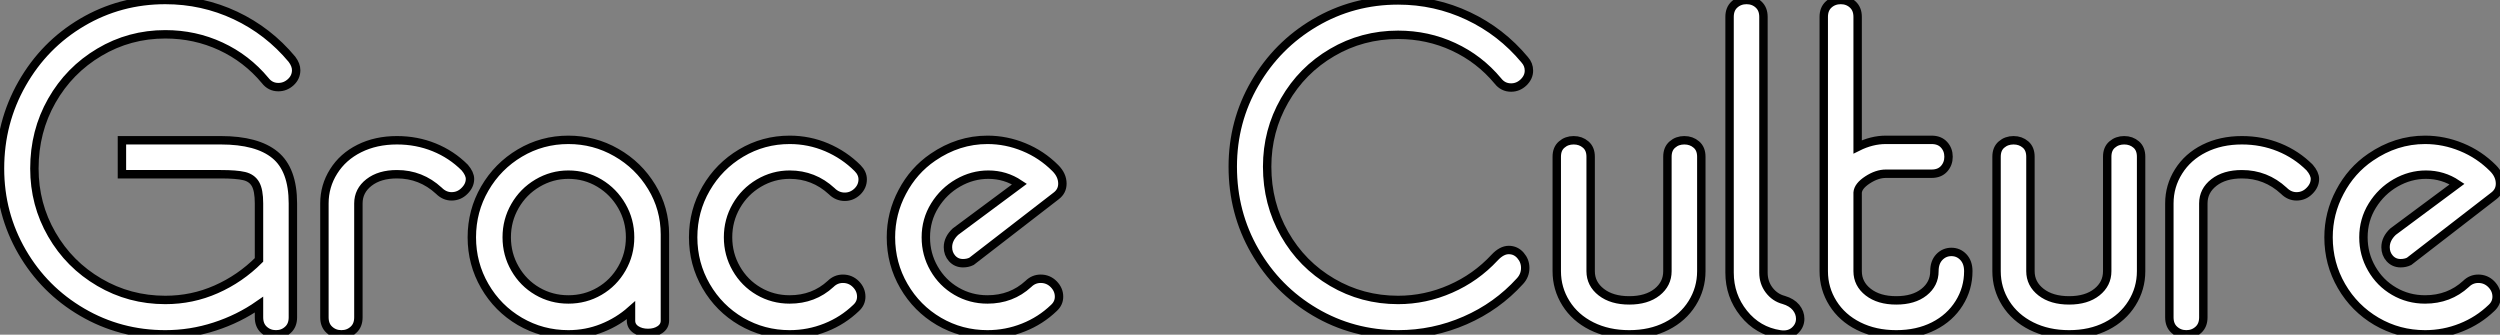
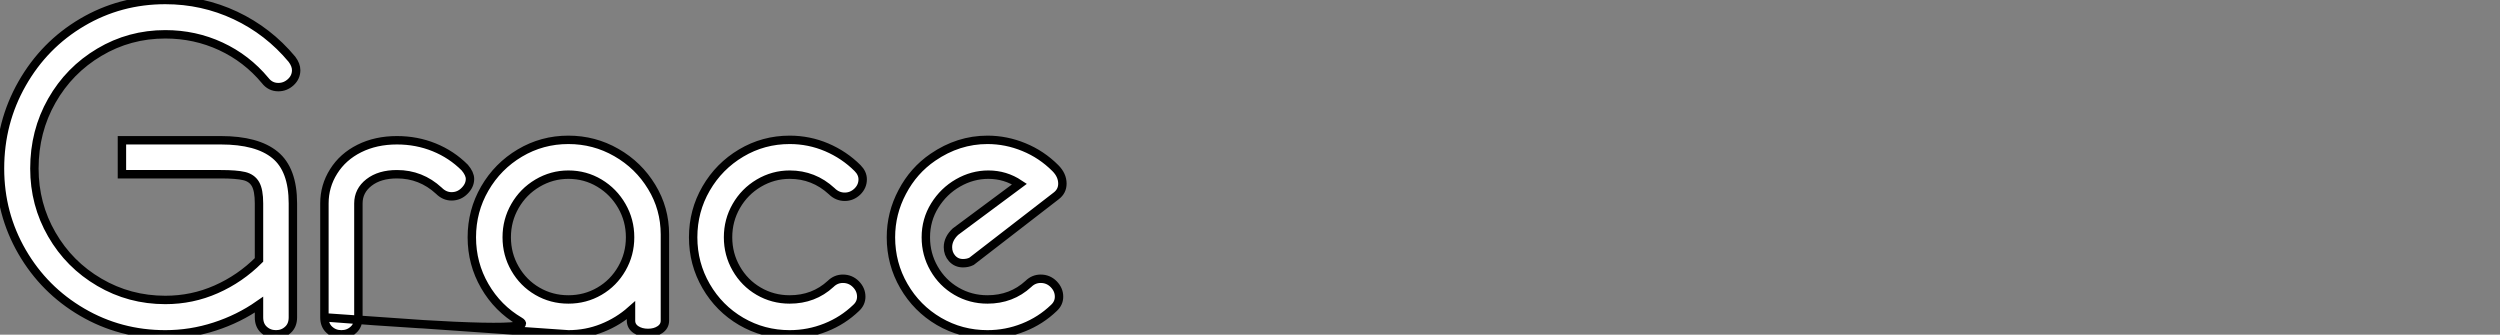
<svg xmlns="http://www.w3.org/2000/svg" viewBox="1.68 -39.14 297.3 39.795">
  <rect x="1.68" y="-39.14" width="297.3" height="39.795" fill="#808080" stroke="none" />
-   <path d="M21.34 0.62Q15.96 0.62 11.45-2.02Q6.94-4.65 4.31-9.18Q1.68-13.72 1.68-19.10L1.68-19.10Q1.68-24.58 4.31-29.20Q6.94-33.82 11.45-36.48Q15.96-39.14 21.34-39.14L21.34-39.14Q25.76-39.14 29.68-37.30Q33.60-35.45 36.40-32.09L36.40-32.09Q36.90-31.42 36.90-30.80L36.90-30.80Q36.90-29.96 36.26-29.37Q35.62-28.78 34.78-28.78L34.78-28.78Q33.82-28.78 33.21-29.57L33.21-29.57Q31.02-32.20 27.94-33.63Q24.86-35.06 21.34-35.06L21.34-35.06Q17.08-35.06 13.50-32.93Q9.91-30.80 7.84-27.16Q5.77-23.52 5.77-19.10L5.77-19.10Q5.77-14.84 7.84-11.26Q9.91-7.67 13.50-5.57Q17.08-3.47 21.34-3.47L21.34-3.47Q24.53-3.47 27.38-4.73Q30.24-5.99 32.48-8.23L32.48-8.23L32.48-14.95Q32.48-16.52 32.06-17.25Q31.64-17.98 30.72-18.20Q29.79-18.42 27.94-18.42L27.94-18.42L16.18-18.42L16.18-22.46L27.94-22.46Q32.26-22.46 34.38-20.72Q36.51-18.98 36.51-14.95L36.51-14.95L36.51-1.40Q36.51-0.45 35.92 0.08Q35.34 0.62 34.50 0.62L34.50 0.62Q33.66 0.62 33.07 0.08Q32.48-0.45 32.48-1.40L32.48-1.40L32.48-2.91Q30.07-1.23 27.22-0.31Q24.36 0.62 21.34 0.62L21.34 0.62ZM40.26-1.40L40.26-14.95Q40.26-17.02 41.36-18.76Q42.45-20.50 44.41-21.48Q46.37-22.46 48.89-22.46L48.89-22.46Q51.24-22.46 53.31-21.62Q55.38-20.78 56.95-19.21L56.95-19.21Q57.57-18.48 57.57-17.86L57.57-17.86Q57.57-17.08 56.92-16.44Q56.28-15.79 55.38-15.79L55.38-15.79Q54.54-15.79 53.87-16.46L53.87-16.46Q51.74-18.42 48.89-18.42L48.89-18.42Q46.82-18.42 45.56-17.44Q44.30-16.46 44.30-14.95L44.30-14.95L44.30-1.40Q44.30-0.45 43.71 0.08Q43.12 0.62 42.28 0.62L42.28 0.62Q41.44 0.62 40.85 0.08Q40.26-0.45 40.26-1.40L40.26-1.40ZM69.27 0.62Q66.14 0.62 63.50-0.92Q60.87-2.46 59.33-5.12Q57.79-7.78 57.79-10.92L57.79-10.92Q57.79-14.06 59.33-16.72Q60.87-19.38 63.50-20.94Q66.14-22.51 69.27-22.51L69.27-22.51Q72.35-22.51 74.98-21Q77.62-19.49 79.18-16.91Q80.75-14.34 80.75-11.26L80.75-11.26L80.75-1.01Q80.75-0.34 80.16 0.06Q79.58 0.45 78.74 0.45L78.74 0.45Q77.90 0.45 77.31 0.06Q76.72-0.34 76.72-1.01L76.72-1.01L76.72-2.24Q75.21-0.90 73.30-0.14Q71.40 0.62 69.27 0.62L69.27 0.62ZM69.27-3.53Q71.29-3.53 72.97-4.51Q74.65-5.49 75.63-7.20Q76.61-8.90 76.61-10.92L76.61-10.92Q76.61-12.94 75.63-14.64Q74.65-16.35 72.97-17.36Q71.29-18.37 69.27-18.37L69.27-18.37Q67.31-18.37 65.60-17.36Q63.90-16.35 62.92-14.64Q61.94-12.94 61.94-10.92L61.94-10.92Q61.94-8.90 62.92-7.20Q63.90-5.49 65.58-4.51Q67.26-3.53 69.27-3.53L69.27-3.53ZM95.59 0.62Q92.46 0.62 89.82-0.92Q87.19-2.46 85.65-5.12Q84.11-7.78 84.11-10.92L84.11-10.92Q84.11-14.06 85.65-16.72Q87.19-19.38 89.82-20.94Q92.46-22.51 95.59-22.51L95.59-22.51Q97.89-22.51 99.99-21.62Q102.09-20.72 103.66-19.15L103.66-19.15Q104.27-18.54 104.27-17.81L104.27-17.81Q104.27-16.97 103.63-16.35Q102.98-15.74 102.14-15.74L102.14-15.74Q101.25-15.74 100.58-16.41L100.58-16.41Q98.45-18.37 95.59-18.37L95.59-18.37Q93.63-18.37 91.92-17.36Q90.22-16.35 89.24-14.64Q88.26-12.94 88.26-10.92L88.26-10.92Q88.26-8.90 89.24-7.20Q90.22-5.49 91.90-4.51Q93.58-3.53 95.59-3.53L95.59-3.53Q98.45-3.53 100.46-5.38L100.46-5.38Q101.08-5.99 101.92-5.99L101.92-5.99Q102.82-5.99 103.46-5.35Q104.10-4.70 104.10-3.86L104.10-3.86Q104.10-3.08 103.49-2.52L103.49-2.52Q101.92-1.01 99.88-0.20Q97.83 0.62 95.59 0.62L95.59 0.62ZM119.11 0.62Q115.98 0.62 113.34-0.92Q110.71-2.46 109.17-5.12Q107.63-7.78 107.63-10.92L107.63-10.92Q107.63-13.78 108.98-16.32Q110.32-18.87 112.62-20.44L112.62-20.44Q115.64-22.51 119.11-22.51L119.11-22.51Q121.35-22.51 123.45-21.64Q125.55-20.78 127.18-19.15L127.18-19.15Q128.02-18.31 128.02-17.30L128.02-17.30Q128.02-16.41 127.29-15.85L127.29-15.85L117.21-8.06Q116.76-7.84 116.20-7.84L116.20-7.84Q115.42-7.84 114.91-8.40Q114.41-8.96 114.41-9.74L114.41-9.74Q114.41-10.75 115.30-11.59L115.30-11.59L122.92-17.25Q121.24-18.37 119.22-18.37L119.22-18.37Q117.32-18.37 115.61-17.39Q113.90-16.41 112.84-14.70Q111.78-12.99 111.78-10.92L111.78-10.92Q111.78-8.90 112.76-7.20Q113.74-5.49 115.42-4.51Q117.10-3.53 119.11-3.53L119.11-3.53Q121.97-3.53 123.98-5.38L123.98-5.38Q124.60-5.99 125.44-5.99L125.44-5.99Q126.34-5.99 126.98-5.35Q127.62-4.70 127.62-3.86L127.62-3.86Q127.62-3.08 127.01-2.52L127.01-2.52Q125.44-1.01 123.40-0.20Q121.35 0.62 119.11 0.62L119.11 0.62Z" fill="white" stroke="black" transform="scale(1,1)" />
-   <path d="M167.94 0.62Q162.56 0.62 158.05-2.04Q153.54-4.70 150.91-9.27Q148.28-13.83 148.28-19.32L148.28-19.32Q148.28-24.70 150.91-29.23Q153.54-33.77 158.05-36.43Q162.56-39.09 167.94-39.09L167.94-39.09Q172.36-39.09 176.28-37.24Q180.20-35.39 183.00-32.03L183.00-32.03Q183.50-31.47 183.50-30.74L183.50-30.74Q183.50-29.96 182.86-29.34Q182.22-28.73 181.38-28.73L181.38-28.73Q180.42-28.73 179.81-29.51L179.81-29.51Q177.62-32.14 174.54-33.57Q171.46-35 167.94-35L167.94-35Q163.68-35 160.10-32.90Q156.51-30.80 154.44-27.19Q152.37-23.58 152.37-19.32L152.37-19.32Q152.37-14.95 154.44-11.31Q156.51-7.67 160.10-5.57Q163.68-3.47 167.94-3.47L167.94-3.47Q171.18-3.47 174.18-4.79Q177.18-6.10 179.42-8.51L179.42-8.51Q180.26-9.41 181.10-9.41L181.10-9.41Q181.94-9.41 182.50-8.76Q183.06-8.12 183.06-7.28L183.06-7.28Q183.06-6.38 182.44-5.71L182.44-5.71Q179.70-2.69 175.92-1.04Q172.14 0.62 167.94 0.62L167.94 0.62ZM195.43 0.62Q192.91 0.62 190.95-0.36Q188.99-1.34 187.90-3.08Q186.81-4.82 186.81-6.89L186.81-6.89L186.81-20.50Q186.81-21.45 187.40-21.95Q187.98-22.46 188.82-22.46L188.82-22.46Q189.66-22.46 190.25-21.95Q190.84-21.45 190.84-20.50L190.84-20.50L190.84-6.89Q190.84-5.38 192.10-4.40Q193.36-3.42 195.43-3.42L195.43-3.42Q197.50-3.42 198.74-4.40Q199.97-5.38 199.97-6.89L199.97-6.89L199.97-20.50Q199.97-21.45 200.56-21.95Q201.14-22.46 201.98-22.46L201.98-22.46Q202.82-22.46 203.41-21.95Q204.00-21.45 204.00-20.50L204.00-20.50L204.00-6.89Q204.00-4.82 202.91-3.08Q201.82-1.34 199.88-0.36Q197.95 0.62 195.43 0.62L195.43 0.62ZM213.35 0.62Q210.72 0.22 209.04-1.88Q207.36-3.98 207.36-6.72L207.36-6.72L207.36-37.13Q207.36-38.08 207.95-38.61Q208.54-39.14 209.38-39.14L209.38-39.14Q210.22-39.14 210.80-38.61Q211.39-38.08 211.39-37.13L211.39-37.13L211.39-6.72Q211.39-5.54 212.06-4.65Q212.74-3.75 213.80-3.47L213.80-3.47Q214.75-3.19 215.26-2.58Q215.76-1.96 215.76-1.23L215.76-1.23Q215.76-0.39 215.09 0.20Q214.42 0.78 213.35 0.62L213.35 0.62ZM227.18 0.62Q224.66 0.62 222.70-0.36Q220.74-1.34 219.65-3.08Q218.56-4.82 218.56-6.89L218.56-6.89L218.56-37.13Q218.56-38.08 219.15-38.61Q219.74-39.14 220.58-39.14L220.58-39.14Q221.42-39.14 222.00-38.61Q222.59-38.08 222.59-37.13L222.59-37.13L222.59-21.67Q224.27-22.51 225.95-22.51L225.95-22.51L231.38-22.51Q232.34-22.51 232.87-21.92Q233.40-21.34 233.40-20.50L233.40-20.50Q233.40-19.66 232.87-19.07Q232.34-18.48 231.38-18.48L231.38-18.48L225.95-18.48Q224.89-18.48 223.77-17.75Q222.65-17.02 222.59-16.24L222.59-16.24L222.59-6.89Q222.59-5.38 223.85-4.40Q225.11-3.42 227.18-3.42L227.18-3.42Q229.26-3.42 230.49-4.40Q231.72-5.38 231.72-6.89L231.72-6.89Q231.72-7.95 232.31-8.57Q232.90-9.18 233.74-9.18L233.74-9.18Q234.58-9.18 235.16-8.57Q235.75-7.95 235.75-6.89L235.75-6.89Q235.75-4.82 234.66-3.08Q233.57-1.34 231.64-0.36Q229.70 0.62 227.18 0.62L227.18 0.62ZM247.74 0.62Q245.22 0.62 243.26-0.36Q241.30-1.34 240.20-3.08Q239.11-4.82 239.11-6.89L239.11-6.89L239.11-20.50Q239.11-21.45 239.70-21.95Q240.29-22.46 241.13-22.46L241.13-22.46Q241.97-22.46 242.56-21.95Q243.14-21.45 243.14-20.50L243.14-20.50L243.14-6.89Q243.14-5.38 244.40-4.40Q245.66-3.42 247.74-3.42L247.74-3.42Q249.81-3.42 251.04-4.40Q252.27-5.38 252.27-6.89L252.27-6.89L252.27-20.50Q252.27-21.45 252.86-21.95Q253.45-22.46 254.29-22.46L254.29-22.46Q255.13-22.46 255.72-21.95Q256.30-21.45 256.30-20.50L256.30-20.50L256.30-6.89Q256.30-4.82 255.21-3.08Q254.12-1.34 252.19-0.36Q250.26 0.62 247.74 0.62L247.74 0.62ZM259.66-1.40L259.66-14.95Q259.66-17.02 260.76-18.76Q261.85-20.50 263.81-21.48Q265.77-22.46 268.29-22.46L268.29-22.46Q270.64-22.46 272.71-21.62Q274.78-20.78 276.35-19.21L276.35-19.21Q276.97-18.48 276.97-17.86L276.97-17.86Q276.97-17.08 276.32-16.44Q275.68-15.79 274.78-15.79L274.78-15.79Q273.94-15.79 273.27-16.46L273.27-16.46Q271.14-18.42 268.29-18.42L268.29-18.42Q266.22-18.42 264.96-17.44Q263.70-16.46 263.70-14.95L263.70-14.95L263.70-1.40Q263.70-0.45 263.11 0.08Q262.52 0.62 261.68 0.62L261.68 0.62Q260.84 0.62 260.25 0.08Q259.66-0.45 259.66-1.40L259.66-1.40ZM290.07 0.62Q286.94 0.62 284.30-0.92Q281.67-2.46 280.13-5.12Q278.59-7.78 278.59-10.92L278.59-10.92Q278.59-13.78 279.94-16.32Q281.28-18.87 283.58-20.44L283.58-20.44Q286.60-22.51 290.07-22.51L290.07-22.51Q292.31-22.51 294.41-21.64Q296.51-20.78 298.14-19.15L298.14-19.15Q298.98-18.31 298.98-17.30L298.98-17.30Q298.98-16.41 298.25-15.85L298.25-15.85L288.17-8.06Q287.72-7.84 287.16-7.84L287.16-7.84Q286.38-7.84 285.87-8.40Q285.37-8.96 285.37-9.74L285.37-9.74Q285.37-10.75 286.26-11.59L286.26-11.59L293.88-17.25Q292.20-18.37 290.18-18.37L290.18-18.37Q288.28-18.37 286.57-17.39Q284.86-16.41 283.80-14.70Q282.74-12.99 282.74-10.92L282.74-10.92Q282.74-8.90 283.72-7.20Q284.70-5.49 286.38-4.51Q288.06-3.53 290.07-3.53L290.07-3.53Q292.93-3.53 294.94-5.38L294.94-5.38Q295.56-5.99 296.40-5.99L296.40-5.99Q297.30-5.99 297.94-5.35Q298.58-4.70 298.58-3.86L298.58-3.86Q298.58-3.08 297.97-2.52L297.97-2.52Q296.40-1.01 294.36-0.20Q292.31 0.62 290.07 0.62L290.07 0.62Z" fill="white" stroke="black" transform="scale(1,1)" />
+   <path d="M21.34 0.62Q15.96 0.62 11.45-2.02Q6.94-4.65 4.31-9.18Q1.68-13.72 1.68-19.10L1.68-19.10Q1.68-24.58 4.31-29.20Q6.94-33.82 11.45-36.48Q15.96-39.14 21.34-39.14L21.34-39.14Q25.76-39.14 29.68-37.30Q33.60-35.45 36.40-32.09L36.40-32.09Q36.90-31.42 36.90-30.80L36.90-30.80Q36.90-29.96 36.26-29.37Q35.62-28.78 34.78-28.78L34.78-28.78Q33.82-28.78 33.21-29.57L33.21-29.57Q31.02-32.20 27.94-33.63Q24.86-35.06 21.34-35.06L21.34-35.06Q17.08-35.06 13.50-32.93Q9.91-30.80 7.84-27.16Q5.77-23.52 5.77-19.10L5.77-19.10Q5.77-14.84 7.84-11.26Q9.91-7.67 13.50-5.57Q17.08-3.47 21.34-3.47L21.34-3.47Q24.53-3.47 27.38-4.73Q30.24-5.99 32.48-8.23L32.48-8.23L32.48-14.95Q32.48-16.52 32.06-17.25Q31.64-17.98 30.72-18.20Q29.79-18.42 27.94-18.42L27.94-18.42L16.18-18.42L16.18-22.46L27.94-22.46Q32.26-22.46 34.38-20.72Q36.51-18.98 36.51-14.95L36.51-14.95L36.51-1.40Q36.51-0.45 35.92 0.08Q35.34 0.62 34.50 0.62L34.50 0.62Q33.66 0.62 33.07 0.08Q32.48-0.45 32.48-1.40L32.48-1.40L32.48-2.91Q30.07-1.23 27.22-0.31Q24.36 0.62 21.34 0.62L21.34 0.62ZM40.26-1.40L40.26-14.95Q40.26-17.02 41.36-18.76Q42.45-20.50 44.41-21.48Q46.37-22.46 48.89-22.46L48.89-22.46Q51.24-22.46 53.31-21.62Q55.38-20.78 56.95-19.21L56.95-19.21Q57.57-18.48 57.57-17.86L57.57-17.86Q57.57-17.08 56.92-16.44Q56.28-15.79 55.38-15.79L55.38-15.79Q54.54-15.79 53.87-16.46L53.87-16.46Q51.74-18.42 48.89-18.42L48.89-18.42Q46.82-18.42 45.56-17.44Q44.30-16.46 44.30-14.95L44.30-14.95L44.30-1.40Q44.30-0.45 43.71 0.08Q43.12 0.62 42.28 0.62L42.28 0.62Q41.44 0.62 40.85 0.08Q40.26-0.45 40.26-1.40L40.26-1.40ZQ66.14 0.62 63.50-0.92Q60.87-2.46 59.33-5.12Q57.79-7.78 57.79-10.92L57.79-10.92Q57.79-14.06 59.33-16.72Q60.87-19.38 63.50-20.94Q66.14-22.51 69.27-22.51L69.27-22.51Q72.35-22.51 74.98-21Q77.62-19.49 79.18-16.91Q80.75-14.34 80.75-11.26L80.75-11.26L80.75-1.01Q80.75-0.34 80.16 0.06Q79.58 0.45 78.74 0.45L78.74 0.45Q77.90 0.45 77.31 0.06Q76.72-0.34 76.72-1.01L76.72-1.01L76.72-2.24Q75.21-0.90 73.30-0.14Q71.40 0.62 69.27 0.62L69.27 0.62ZM69.27-3.53Q71.29-3.53 72.97-4.51Q74.65-5.49 75.63-7.20Q76.61-8.90 76.61-10.92L76.61-10.92Q76.61-12.94 75.63-14.64Q74.65-16.35 72.97-17.36Q71.29-18.37 69.27-18.37L69.27-18.37Q67.31-18.37 65.60-17.36Q63.90-16.35 62.92-14.64Q61.94-12.94 61.94-10.92L61.94-10.92Q61.94-8.90 62.92-7.20Q63.90-5.49 65.58-4.51Q67.26-3.53 69.27-3.53L69.27-3.53ZM95.59 0.62Q92.46 0.62 89.82-0.92Q87.19-2.46 85.65-5.12Q84.11-7.78 84.11-10.92L84.11-10.92Q84.11-14.06 85.65-16.72Q87.19-19.38 89.82-20.94Q92.46-22.51 95.59-22.51L95.59-22.51Q97.89-22.51 99.99-21.62Q102.09-20.72 103.66-19.15L103.66-19.15Q104.27-18.54 104.27-17.81L104.27-17.81Q104.27-16.97 103.63-16.35Q102.98-15.74 102.14-15.74L102.14-15.74Q101.25-15.74 100.58-16.41L100.58-16.41Q98.45-18.37 95.59-18.37L95.59-18.37Q93.63-18.37 91.92-17.36Q90.22-16.35 89.24-14.64Q88.26-12.94 88.26-10.92L88.26-10.92Q88.26-8.90 89.24-7.20Q90.22-5.49 91.90-4.51Q93.58-3.53 95.59-3.53L95.59-3.53Q98.45-3.53 100.46-5.38L100.46-5.38Q101.08-5.99 101.92-5.99L101.92-5.99Q102.82-5.99 103.46-5.35Q104.10-4.70 104.10-3.86L104.10-3.86Q104.10-3.08 103.49-2.52L103.49-2.52Q101.92-1.01 99.88-0.20Q97.83 0.62 95.59 0.62L95.59 0.62ZM119.11 0.62Q115.98 0.62 113.34-0.92Q110.71-2.46 109.17-5.12Q107.63-7.78 107.63-10.92L107.63-10.92Q107.63-13.78 108.98-16.32Q110.32-18.87 112.62-20.44L112.62-20.44Q115.64-22.51 119.11-22.51L119.11-22.51Q121.35-22.51 123.45-21.64Q125.55-20.78 127.18-19.15L127.18-19.15Q128.02-18.31 128.02-17.30L128.02-17.30Q128.02-16.41 127.29-15.85L127.29-15.85L117.21-8.06Q116.76-7.84 116.20-7.84L116.20-7.84Q115.42-7.84 114.91-8.40Q114.41-8.96 114.41-9.74L114.41-9.74Q114.41-10.75 115.30-11.59L115.30-11.59L122.92-17.25Q121.24-18.37 119.22-18.37L119.22-18.37Q117.32-18.37 115.61-17.39Q113.90-16.41 112.84-14.70Q111.78-12.99 111.78-10.92L111.78-10.92Q111.78-8.90 112.76-7.20Q113.74-5.49 115.42-4.51Q117.10-3.53 119.11-3.53L119.11-3.53Q121.97-3.53 123.98-5.38L123.98-5.38Q124.60-5.99 125.44-5.99L125.44-5.99Q126.34-5.99 126.98-5.35Q127.62-4.70 127.62-3.86L127.62-3.86Q127.62-3.08 127.01-2.52L127.01-2.52Q125.44-1.01 123.40-0.20Q121.35 0.62 119.11 0.62L119.11 0.62Z" fill="white" stroke="black" transform="scale(1,1)" />
</svg>